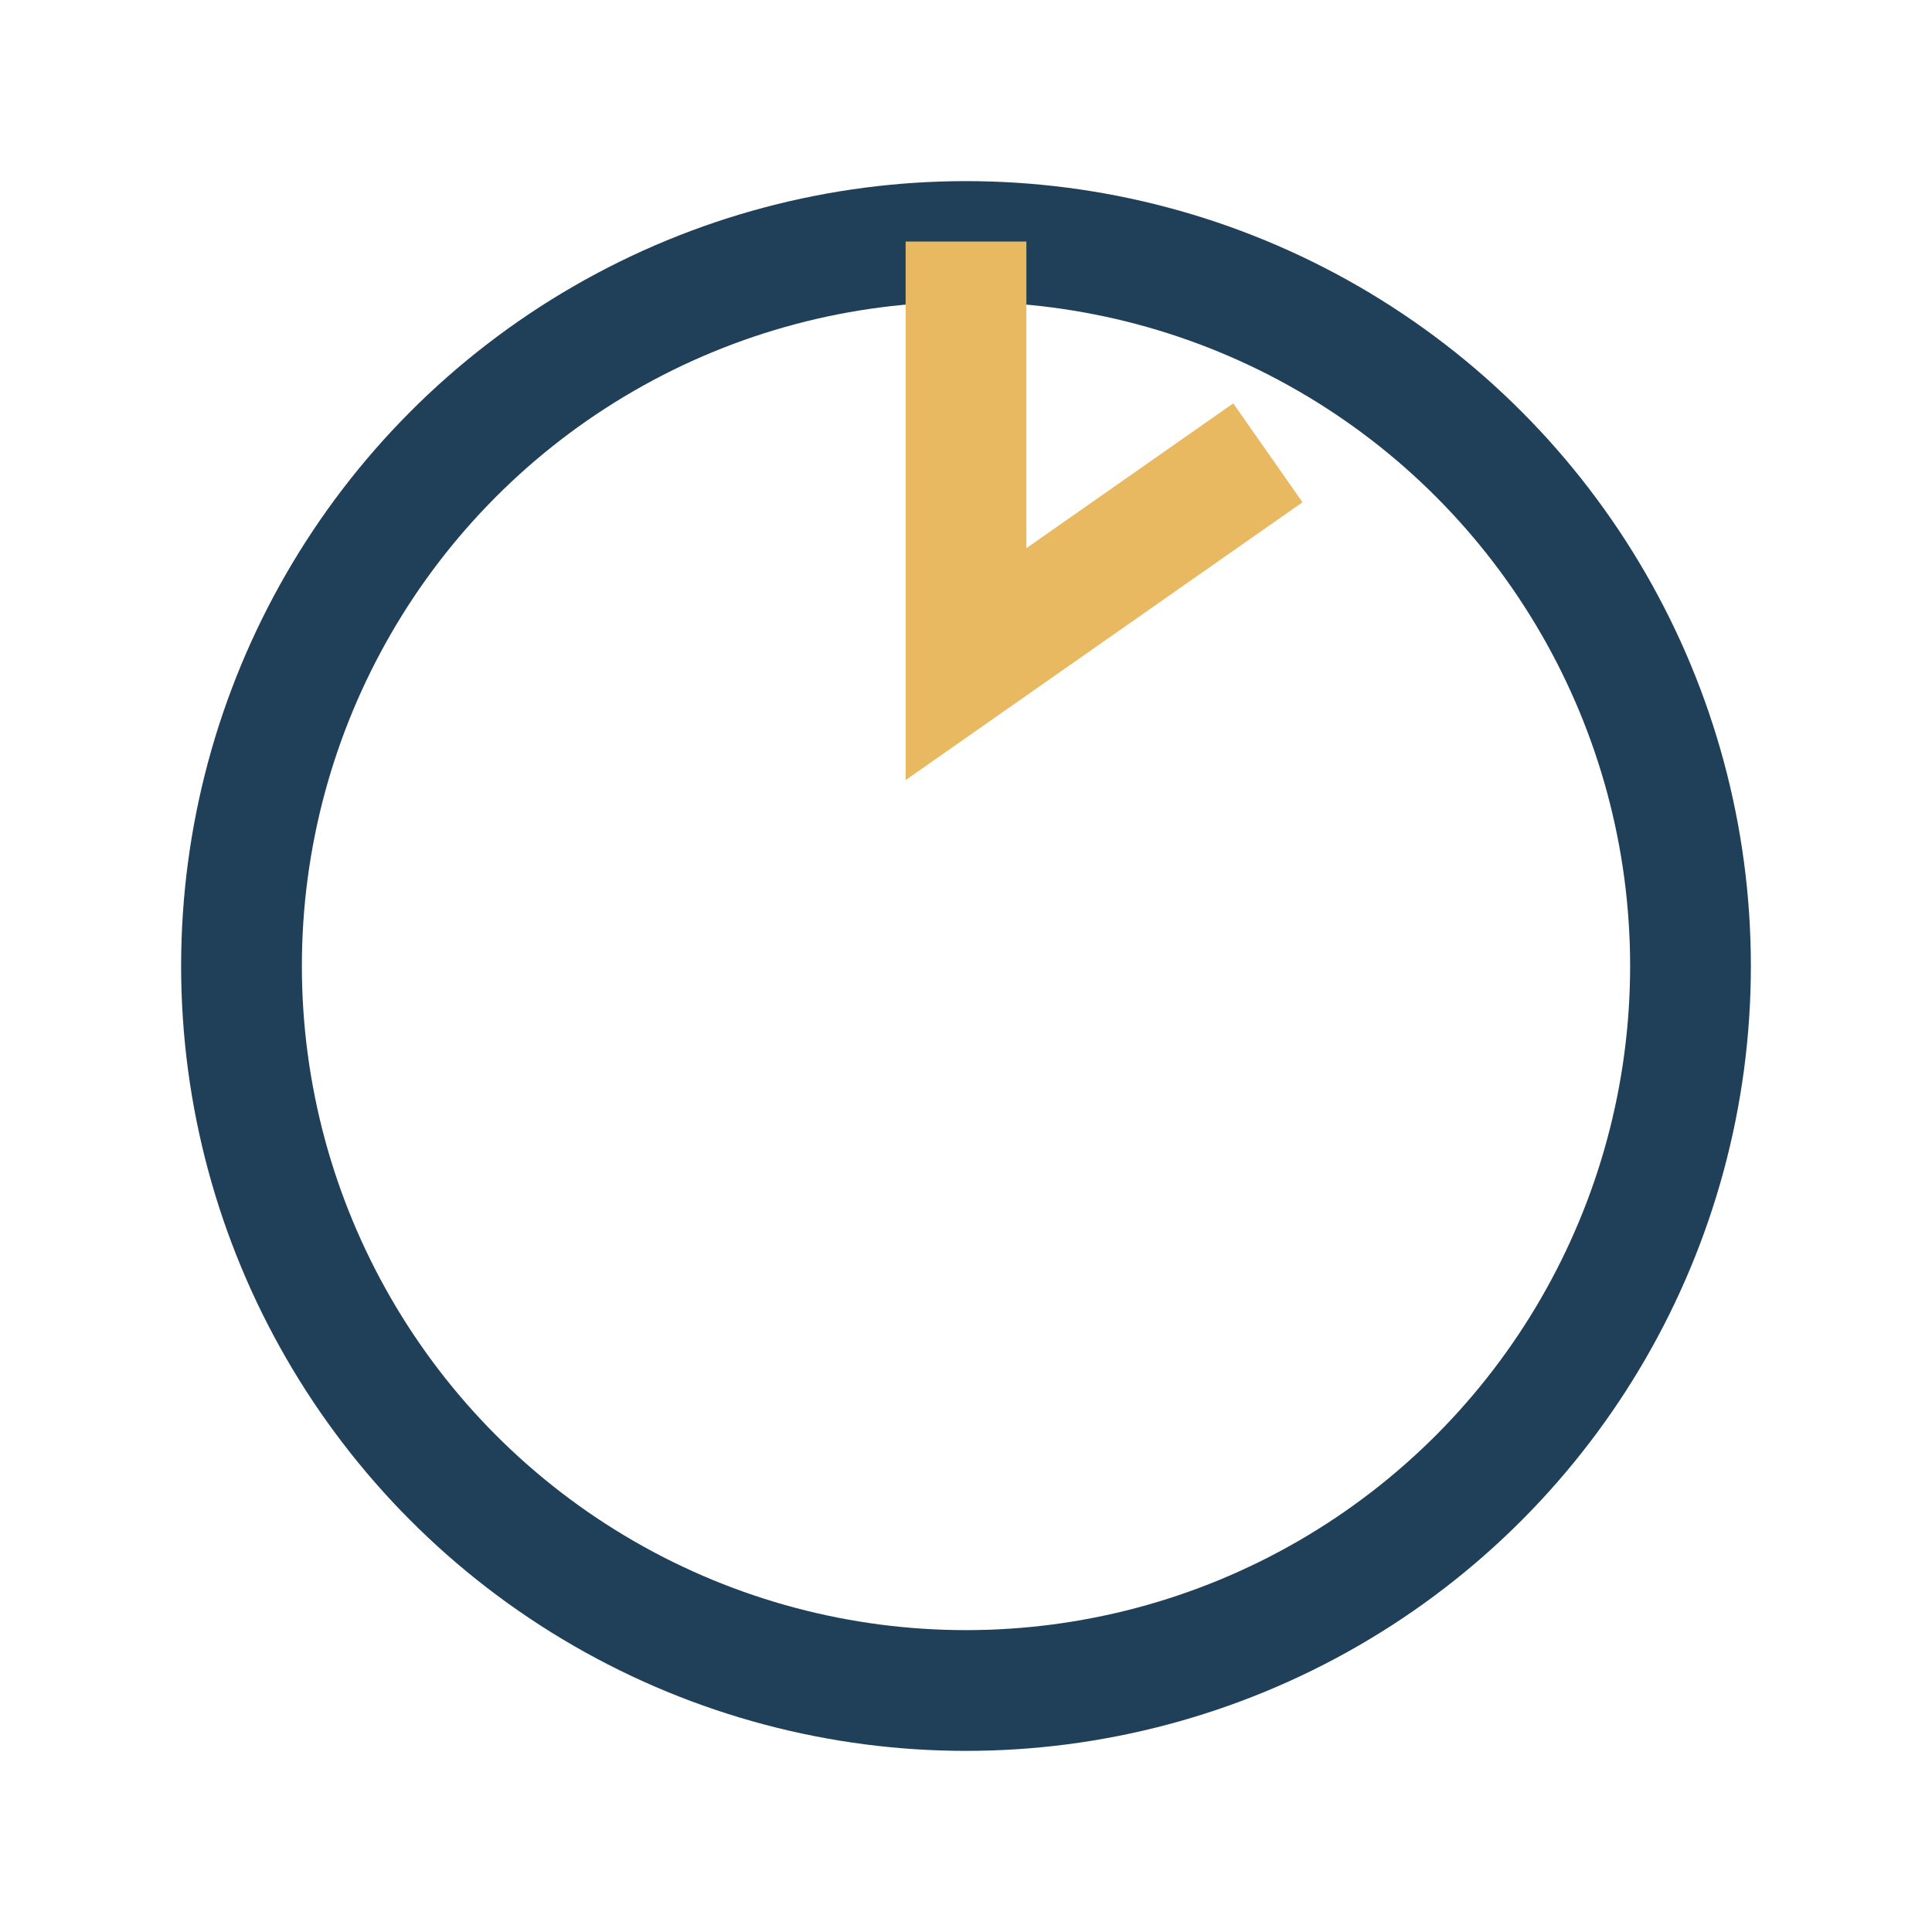
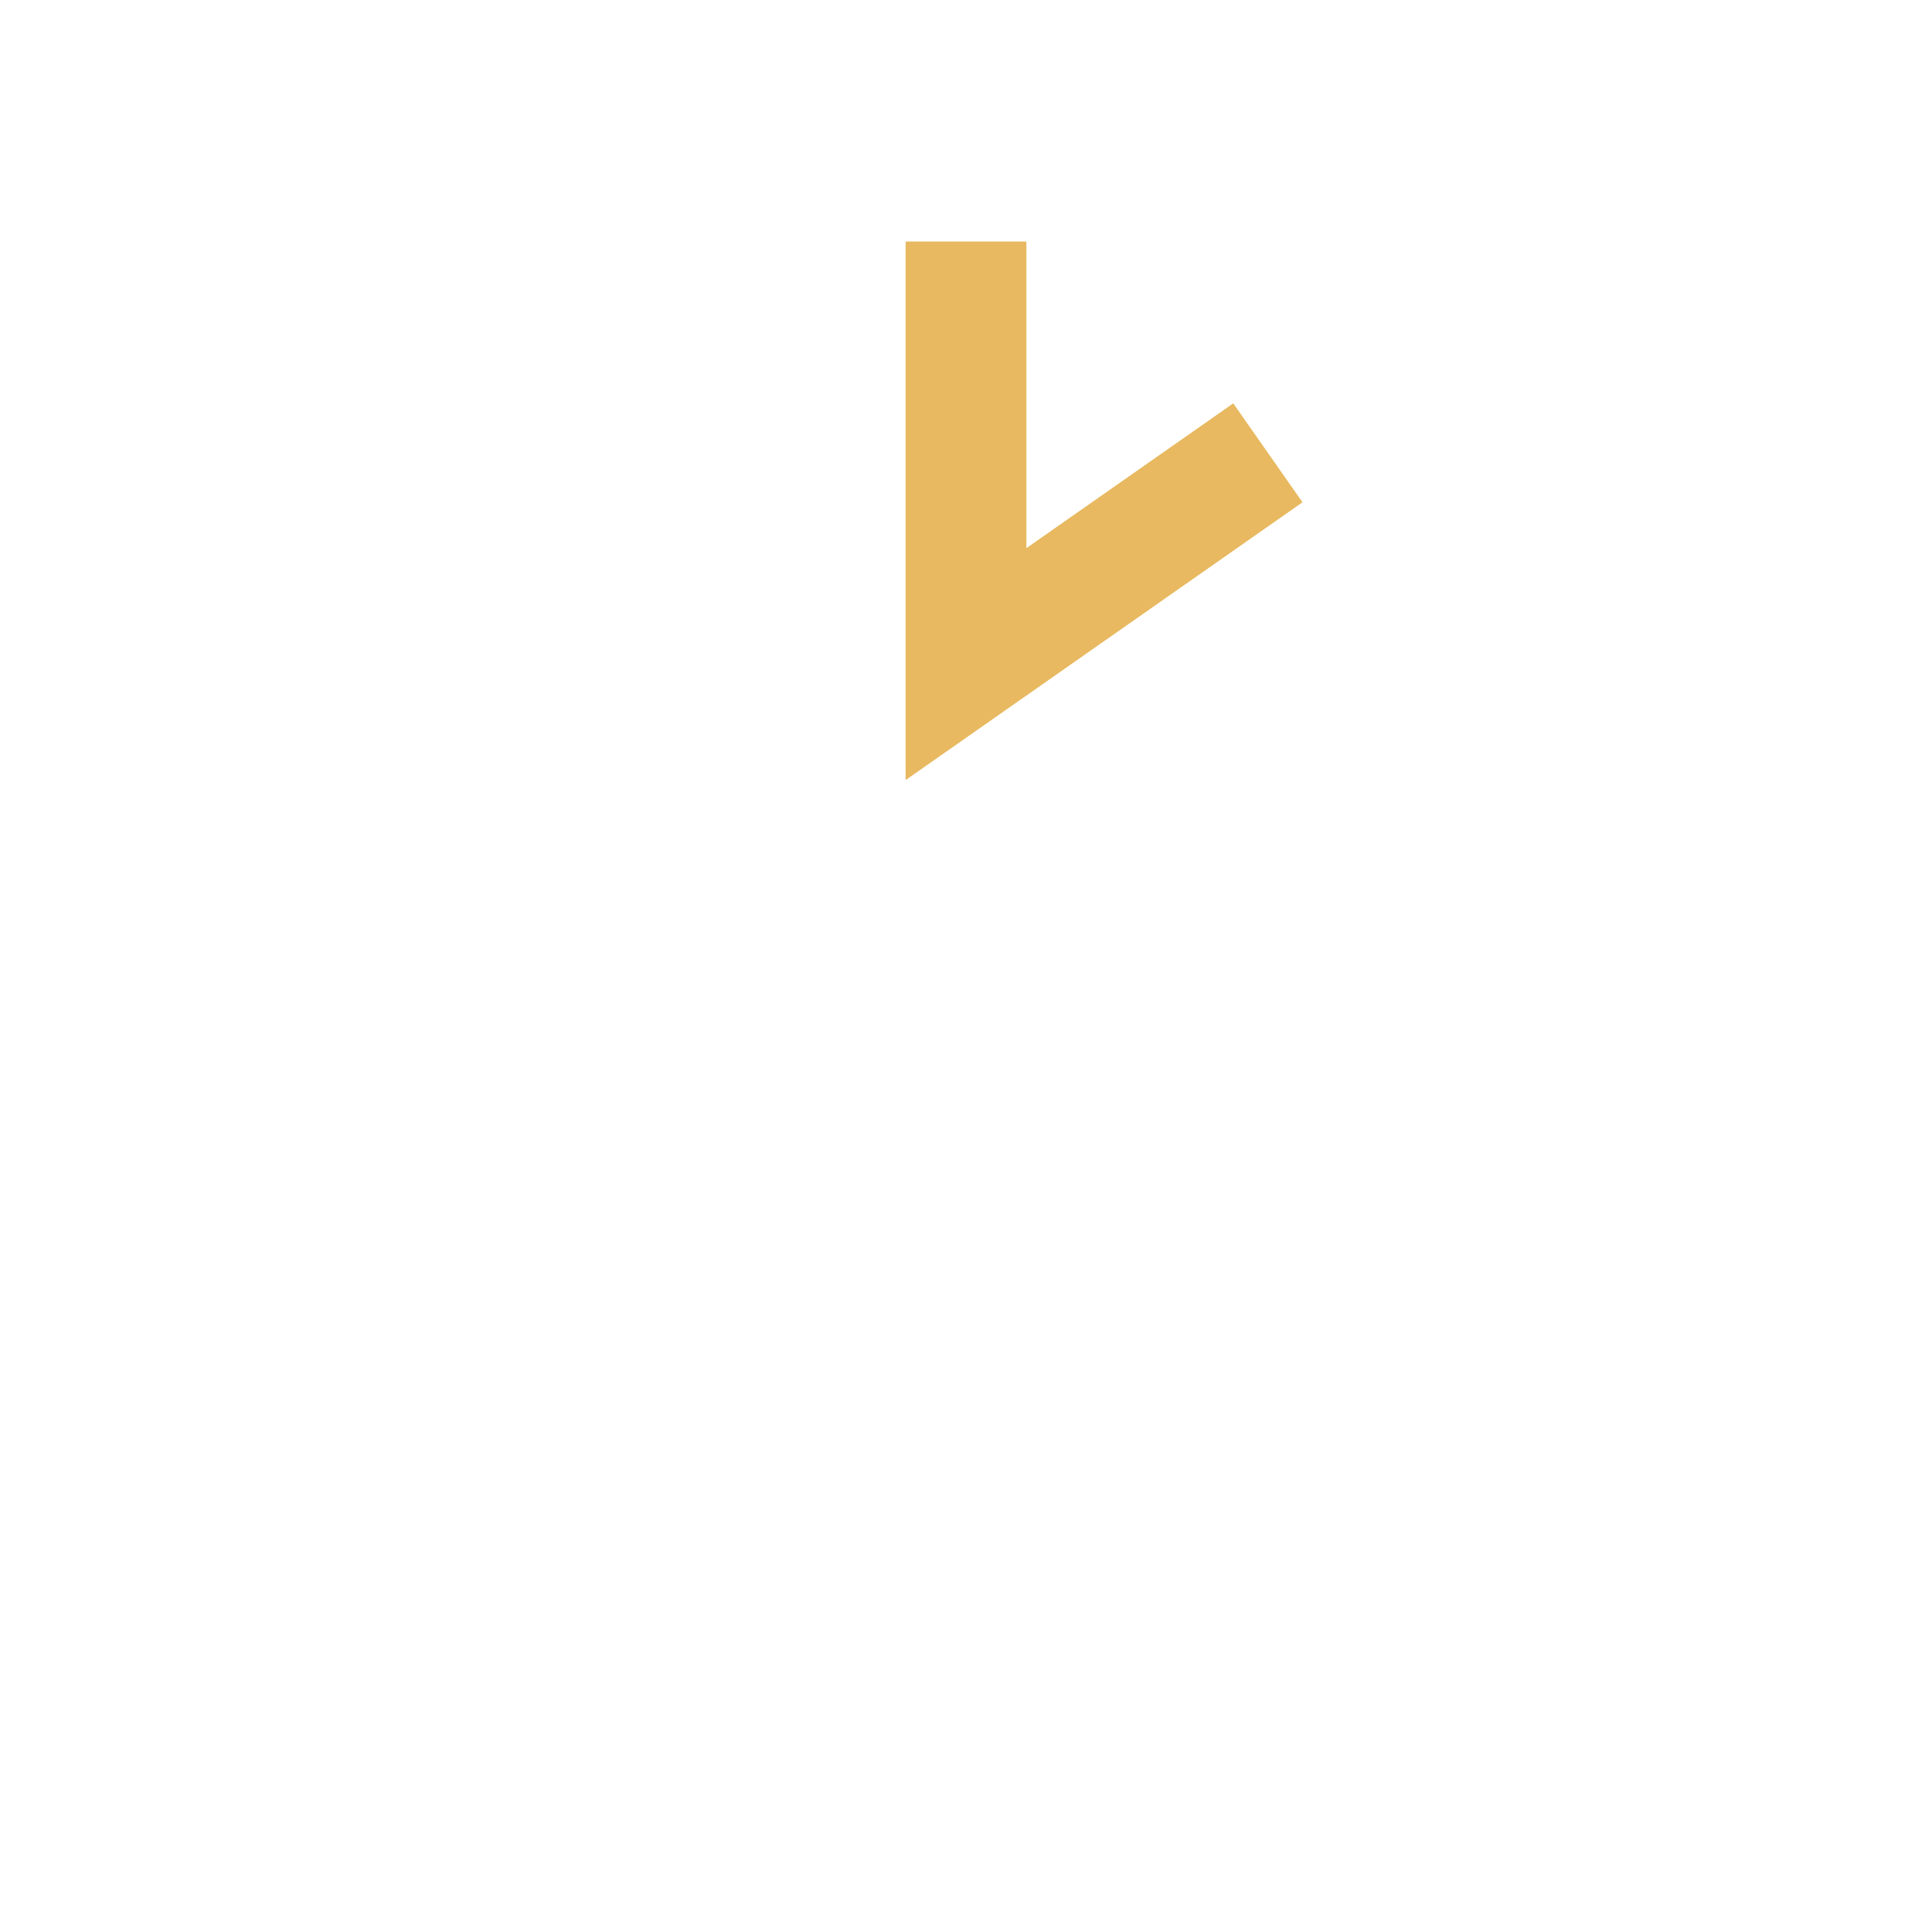
<svg xmlns="http://www.w3.org/2000/svg" width="32" height="32" viewBox="0 0 32 32">
-   <circle cx="16" cy="16" r="12" stroke="#20405A" stroke-width="2" fill="none" />
  <path d="M16 4v7l5-3.5" stroke="#E8B960" stroke-width="2" fill="none" />
</svg>